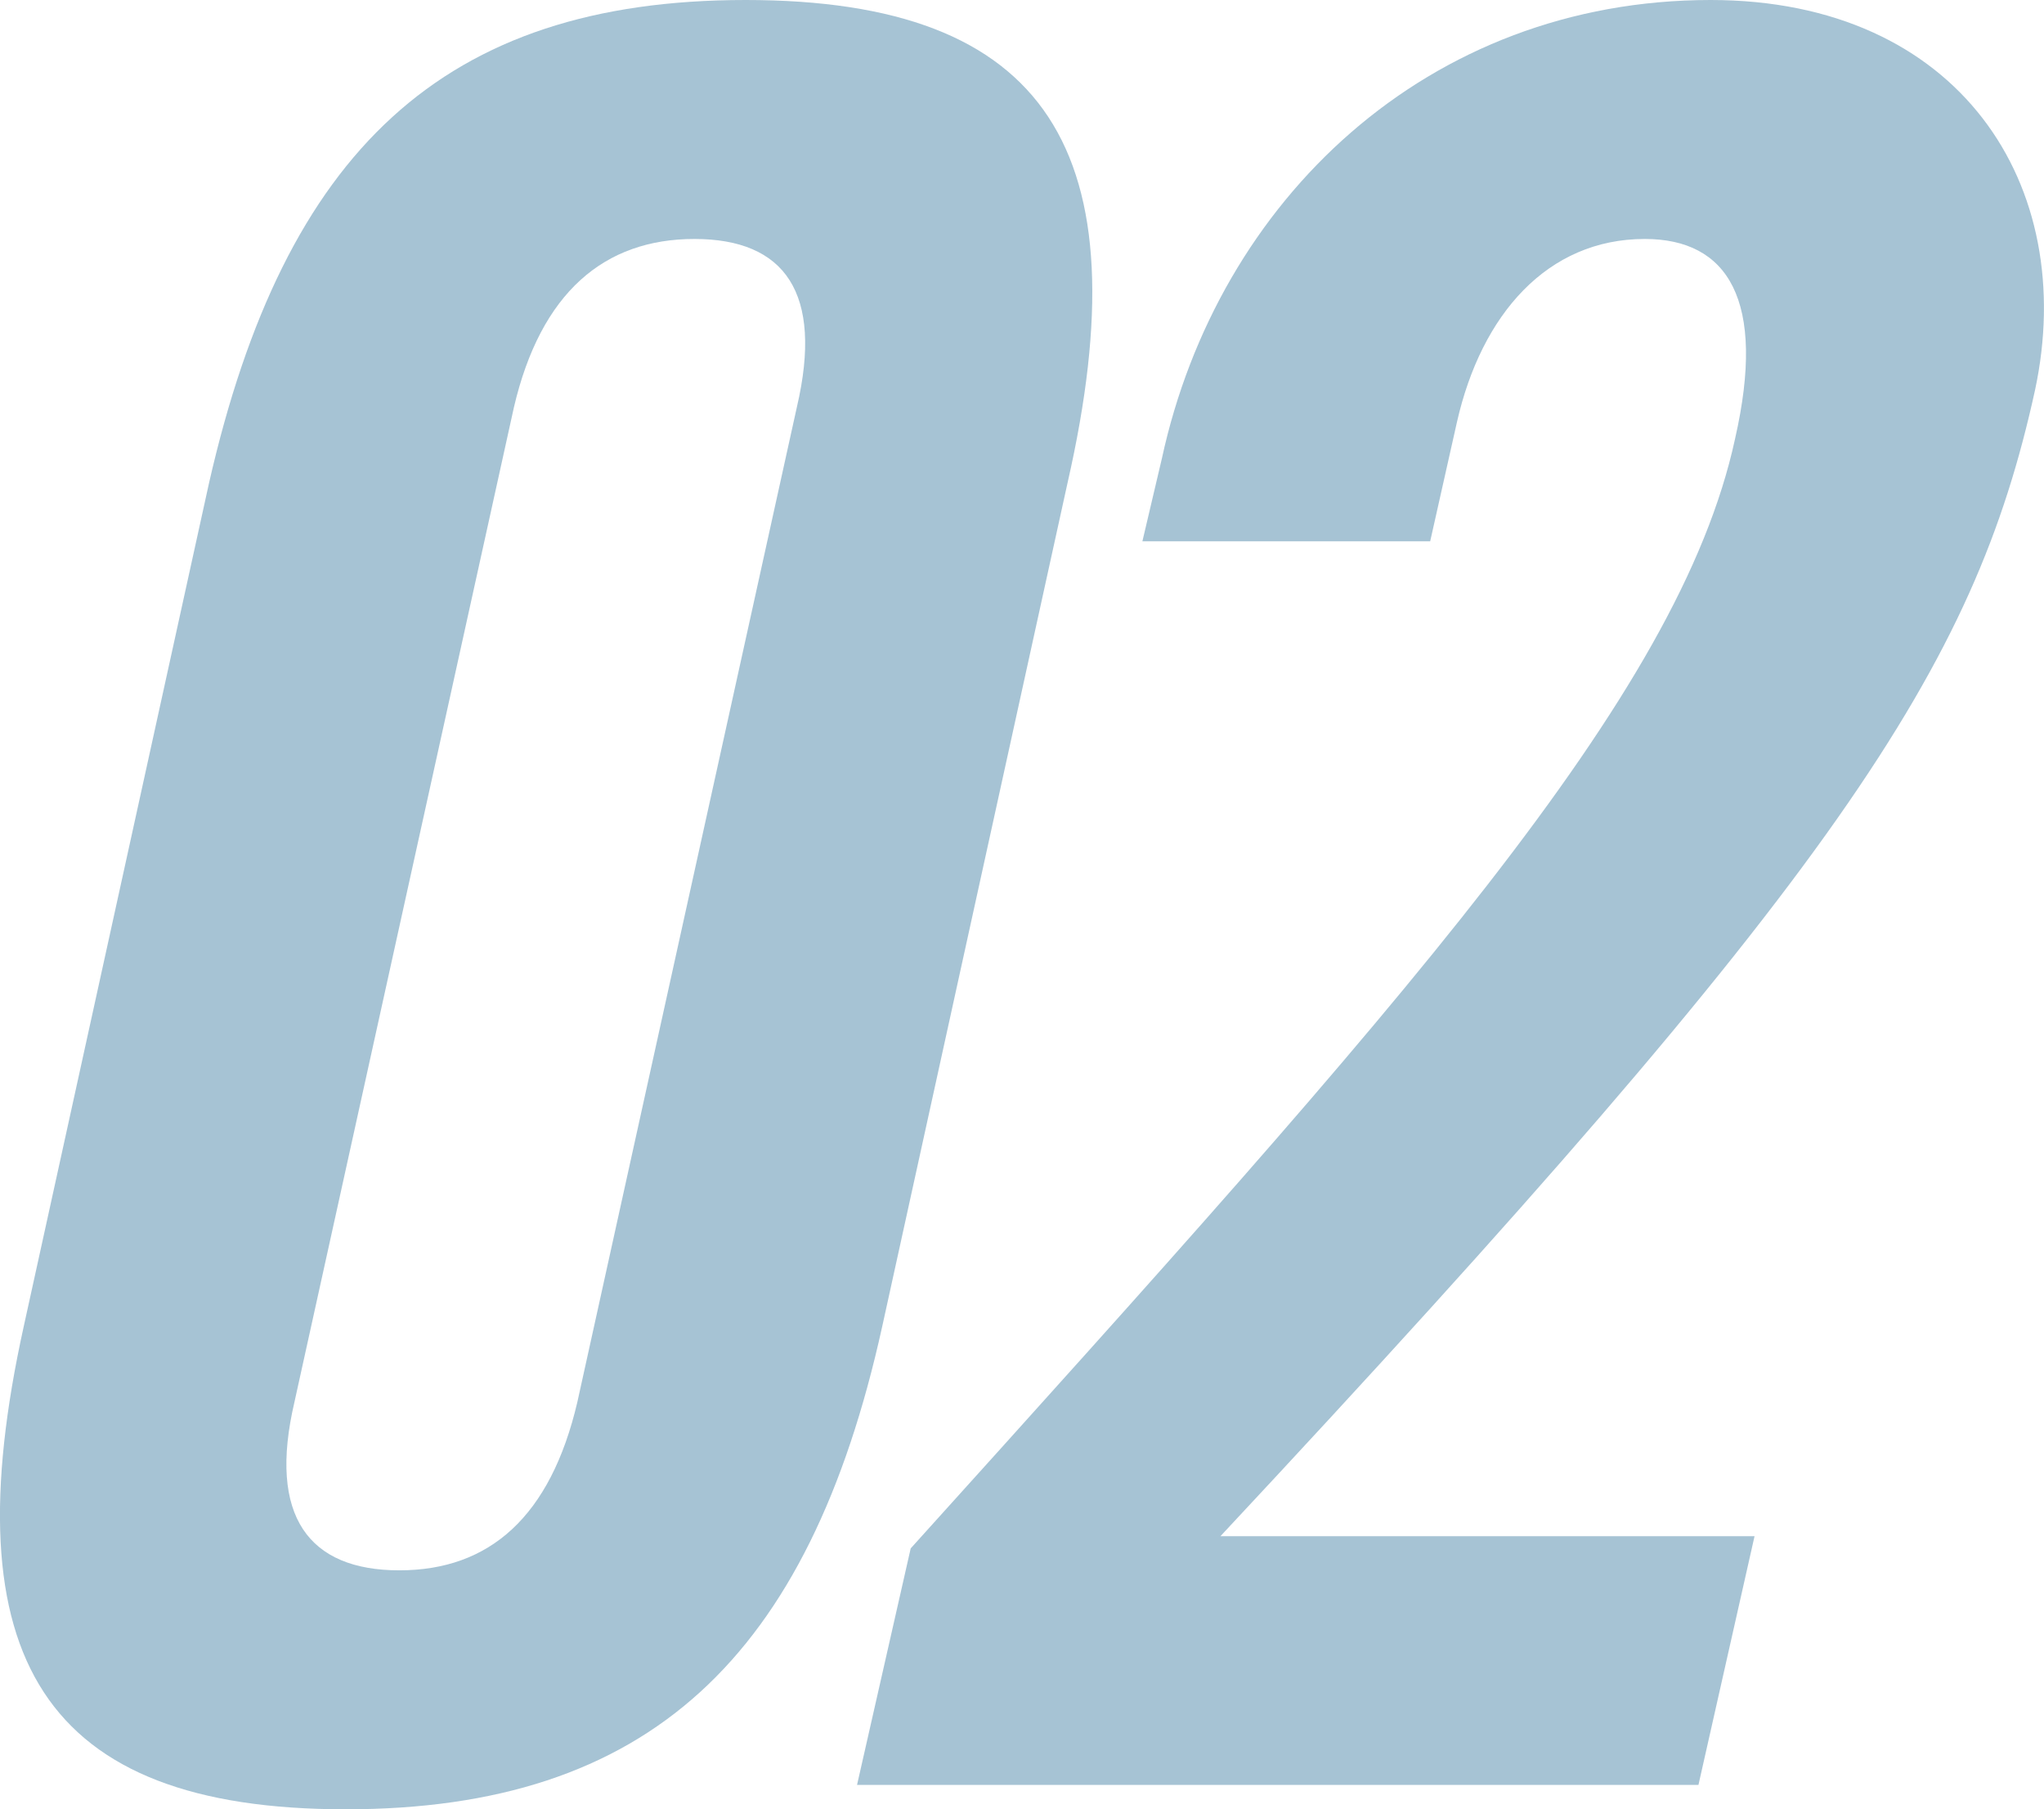
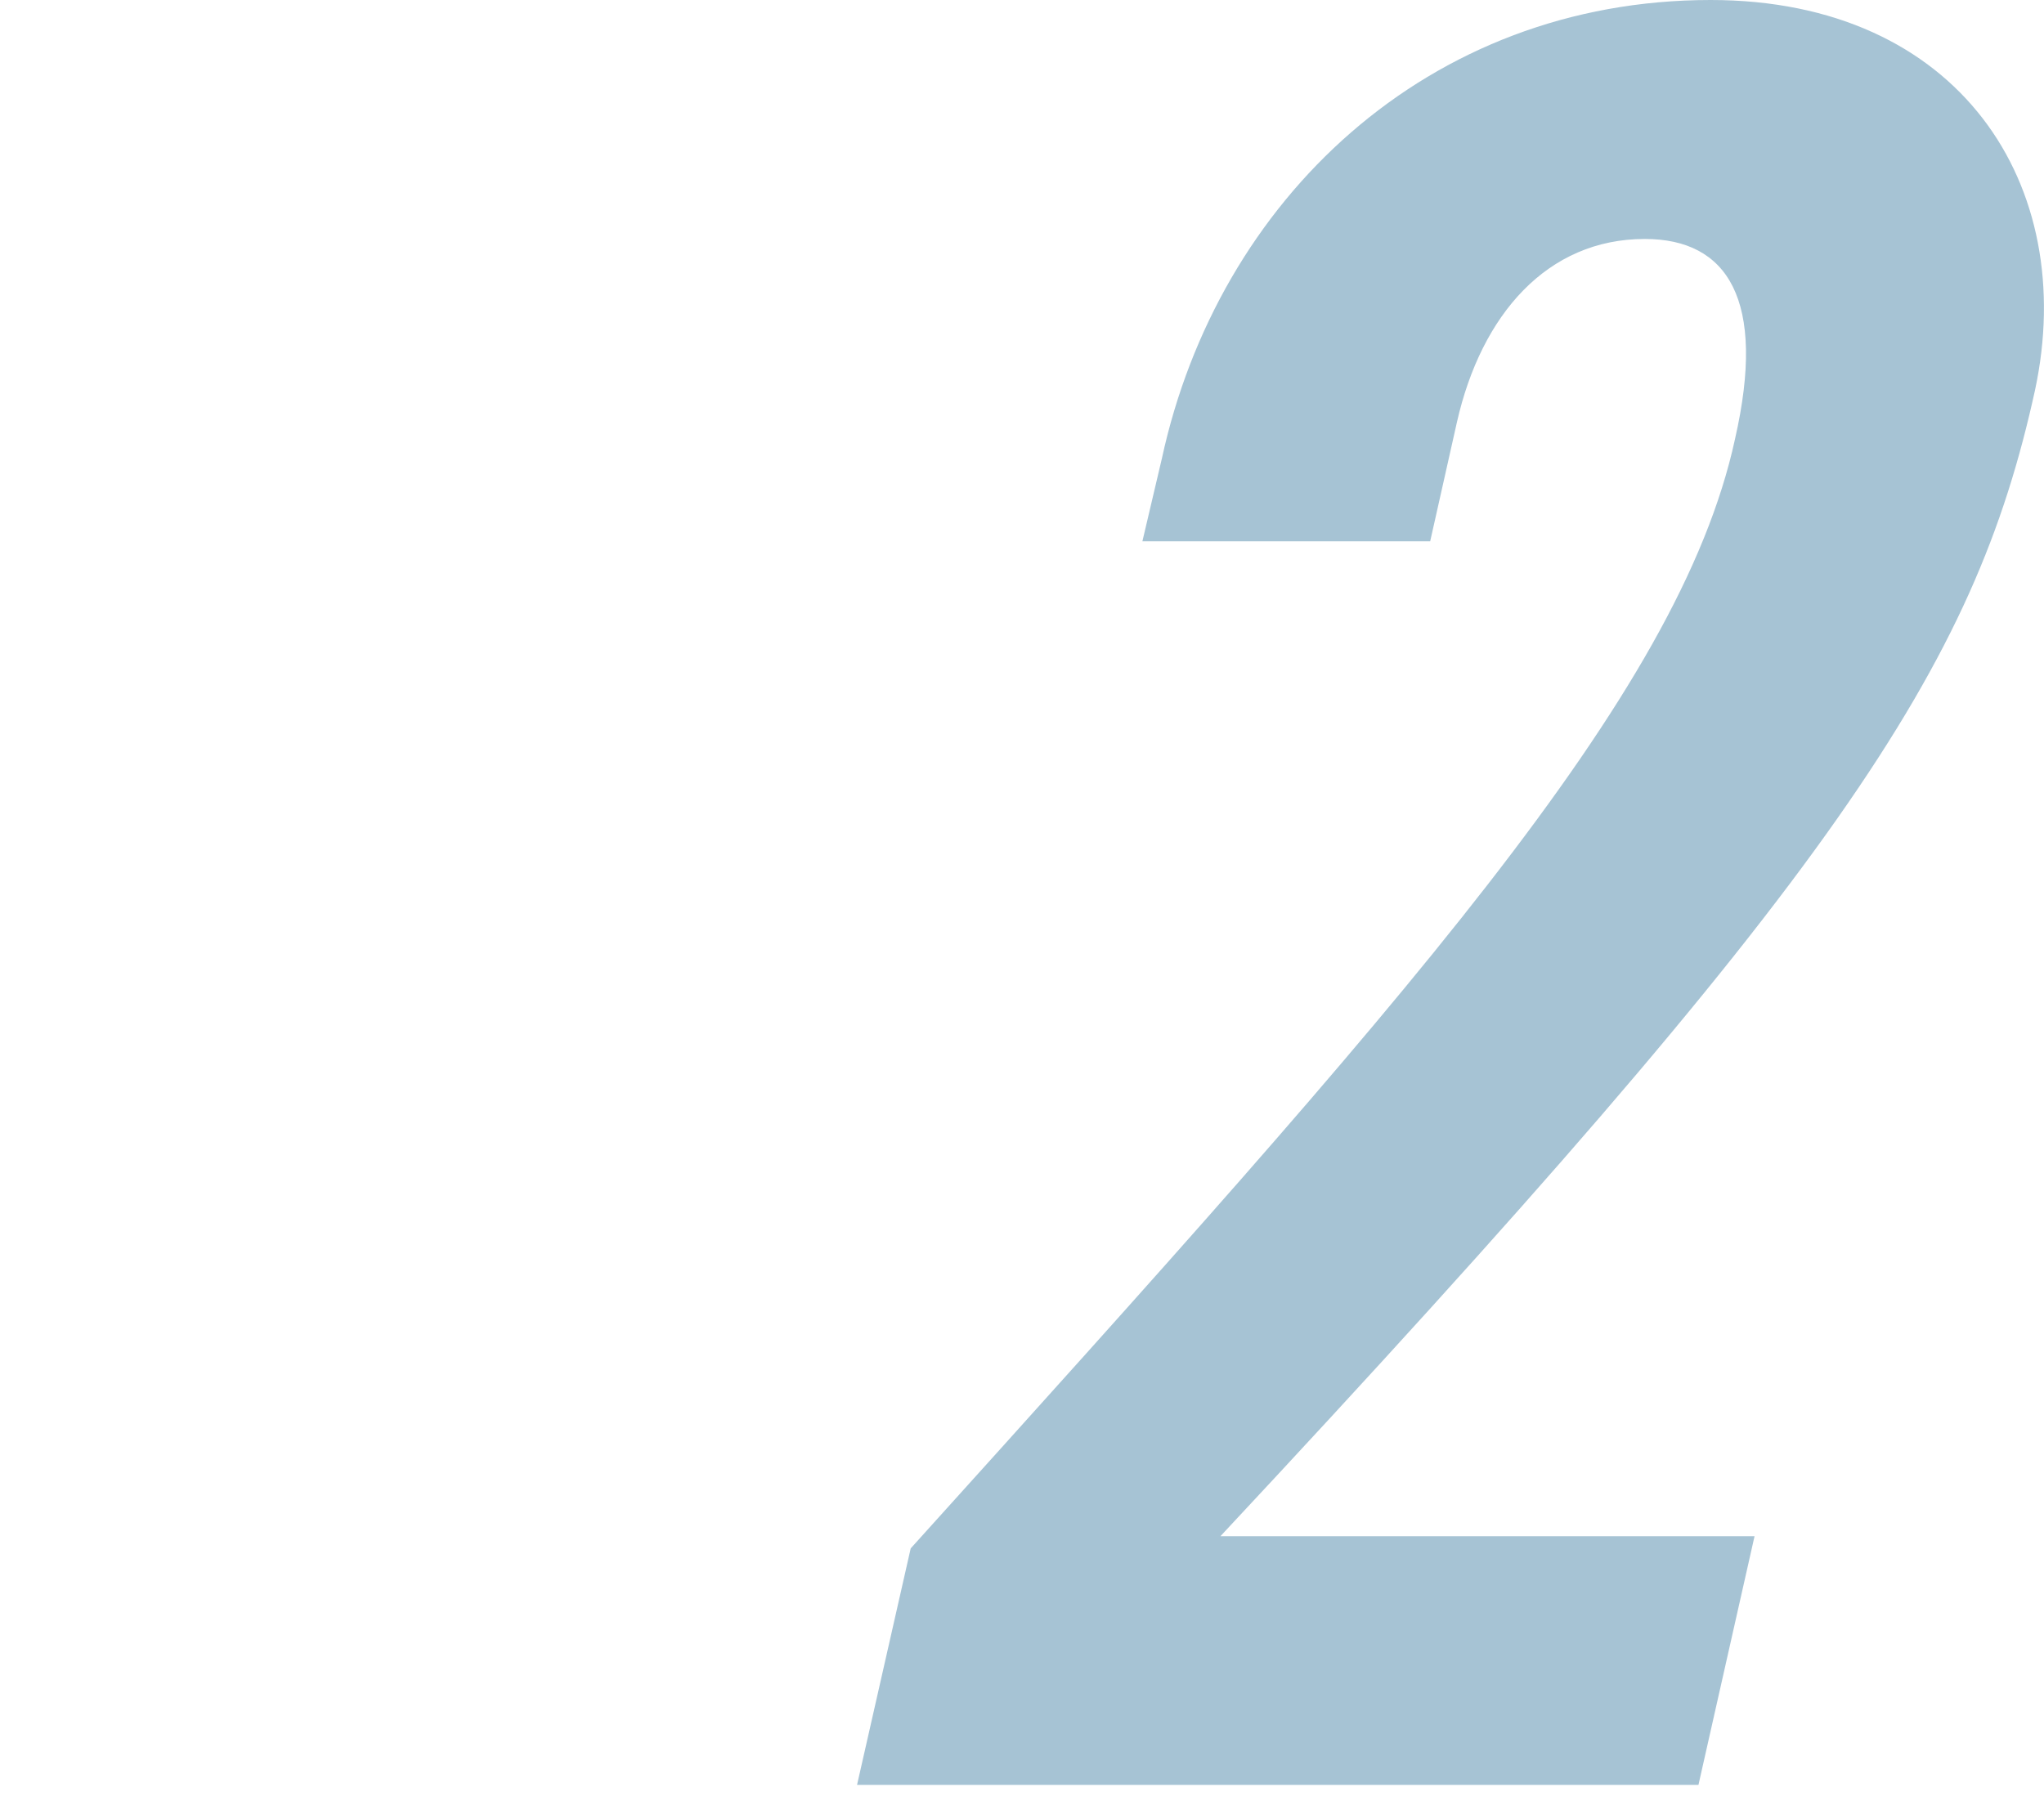
<svg xmlns="http://www.w3.org/2000/svg" version="1.1" id="レイヤー_1" x="0px" y="0px" viewBox="0 0 184.38 163.24" style="enable-background:new 0 0 184.38 163.24;" xml:space="preserve">
  <style type="text/css">
	.st0{opacity:0.35;}
	.st1{fill:#005283;}
</style>
  <g class="st0">
    <g>
-       <path class="st1" d="M18.86,43.56C25.68,13.64,39.98,0,67.26,0s35.86,13.64,29.04,43.56l-16.72,76.12    c-6.6,29.92-21.12,43.56-48.4,43.56S-4.46,149.6,2.14,119.68L18.86,43.56z M71.88,36.74c2.42-10.34-1.1-15.18-9.24-15.18    S48.78,26.4,46.36,36.74l-19.8,89.76c-2.42,10.34,1.32,15.18,9.46,15.18s13.64-4.84,16.06-15.18L71.88,36.74z" />
      <path class="st1" d="M77.31,161.04l4.84-21.34c44.66-49.5,69.3-76.78,74.36-100.1c2.86-12.54-0.66-18.04-8.14-18.04    c-8.8,0-14.74,6.82-16.94,16.5l-2.42,10.78h-25.96l1.76-7.48C109.87,18.04,128.79,0,154.31,0c22.44,0,33.22,16.72,29.26,35.2    c-5.5,25.08-17.6,43.56-73.48,103.4h48.18l-5.06,22.44H77.31z" />
    </g>
  </g>
</svg>